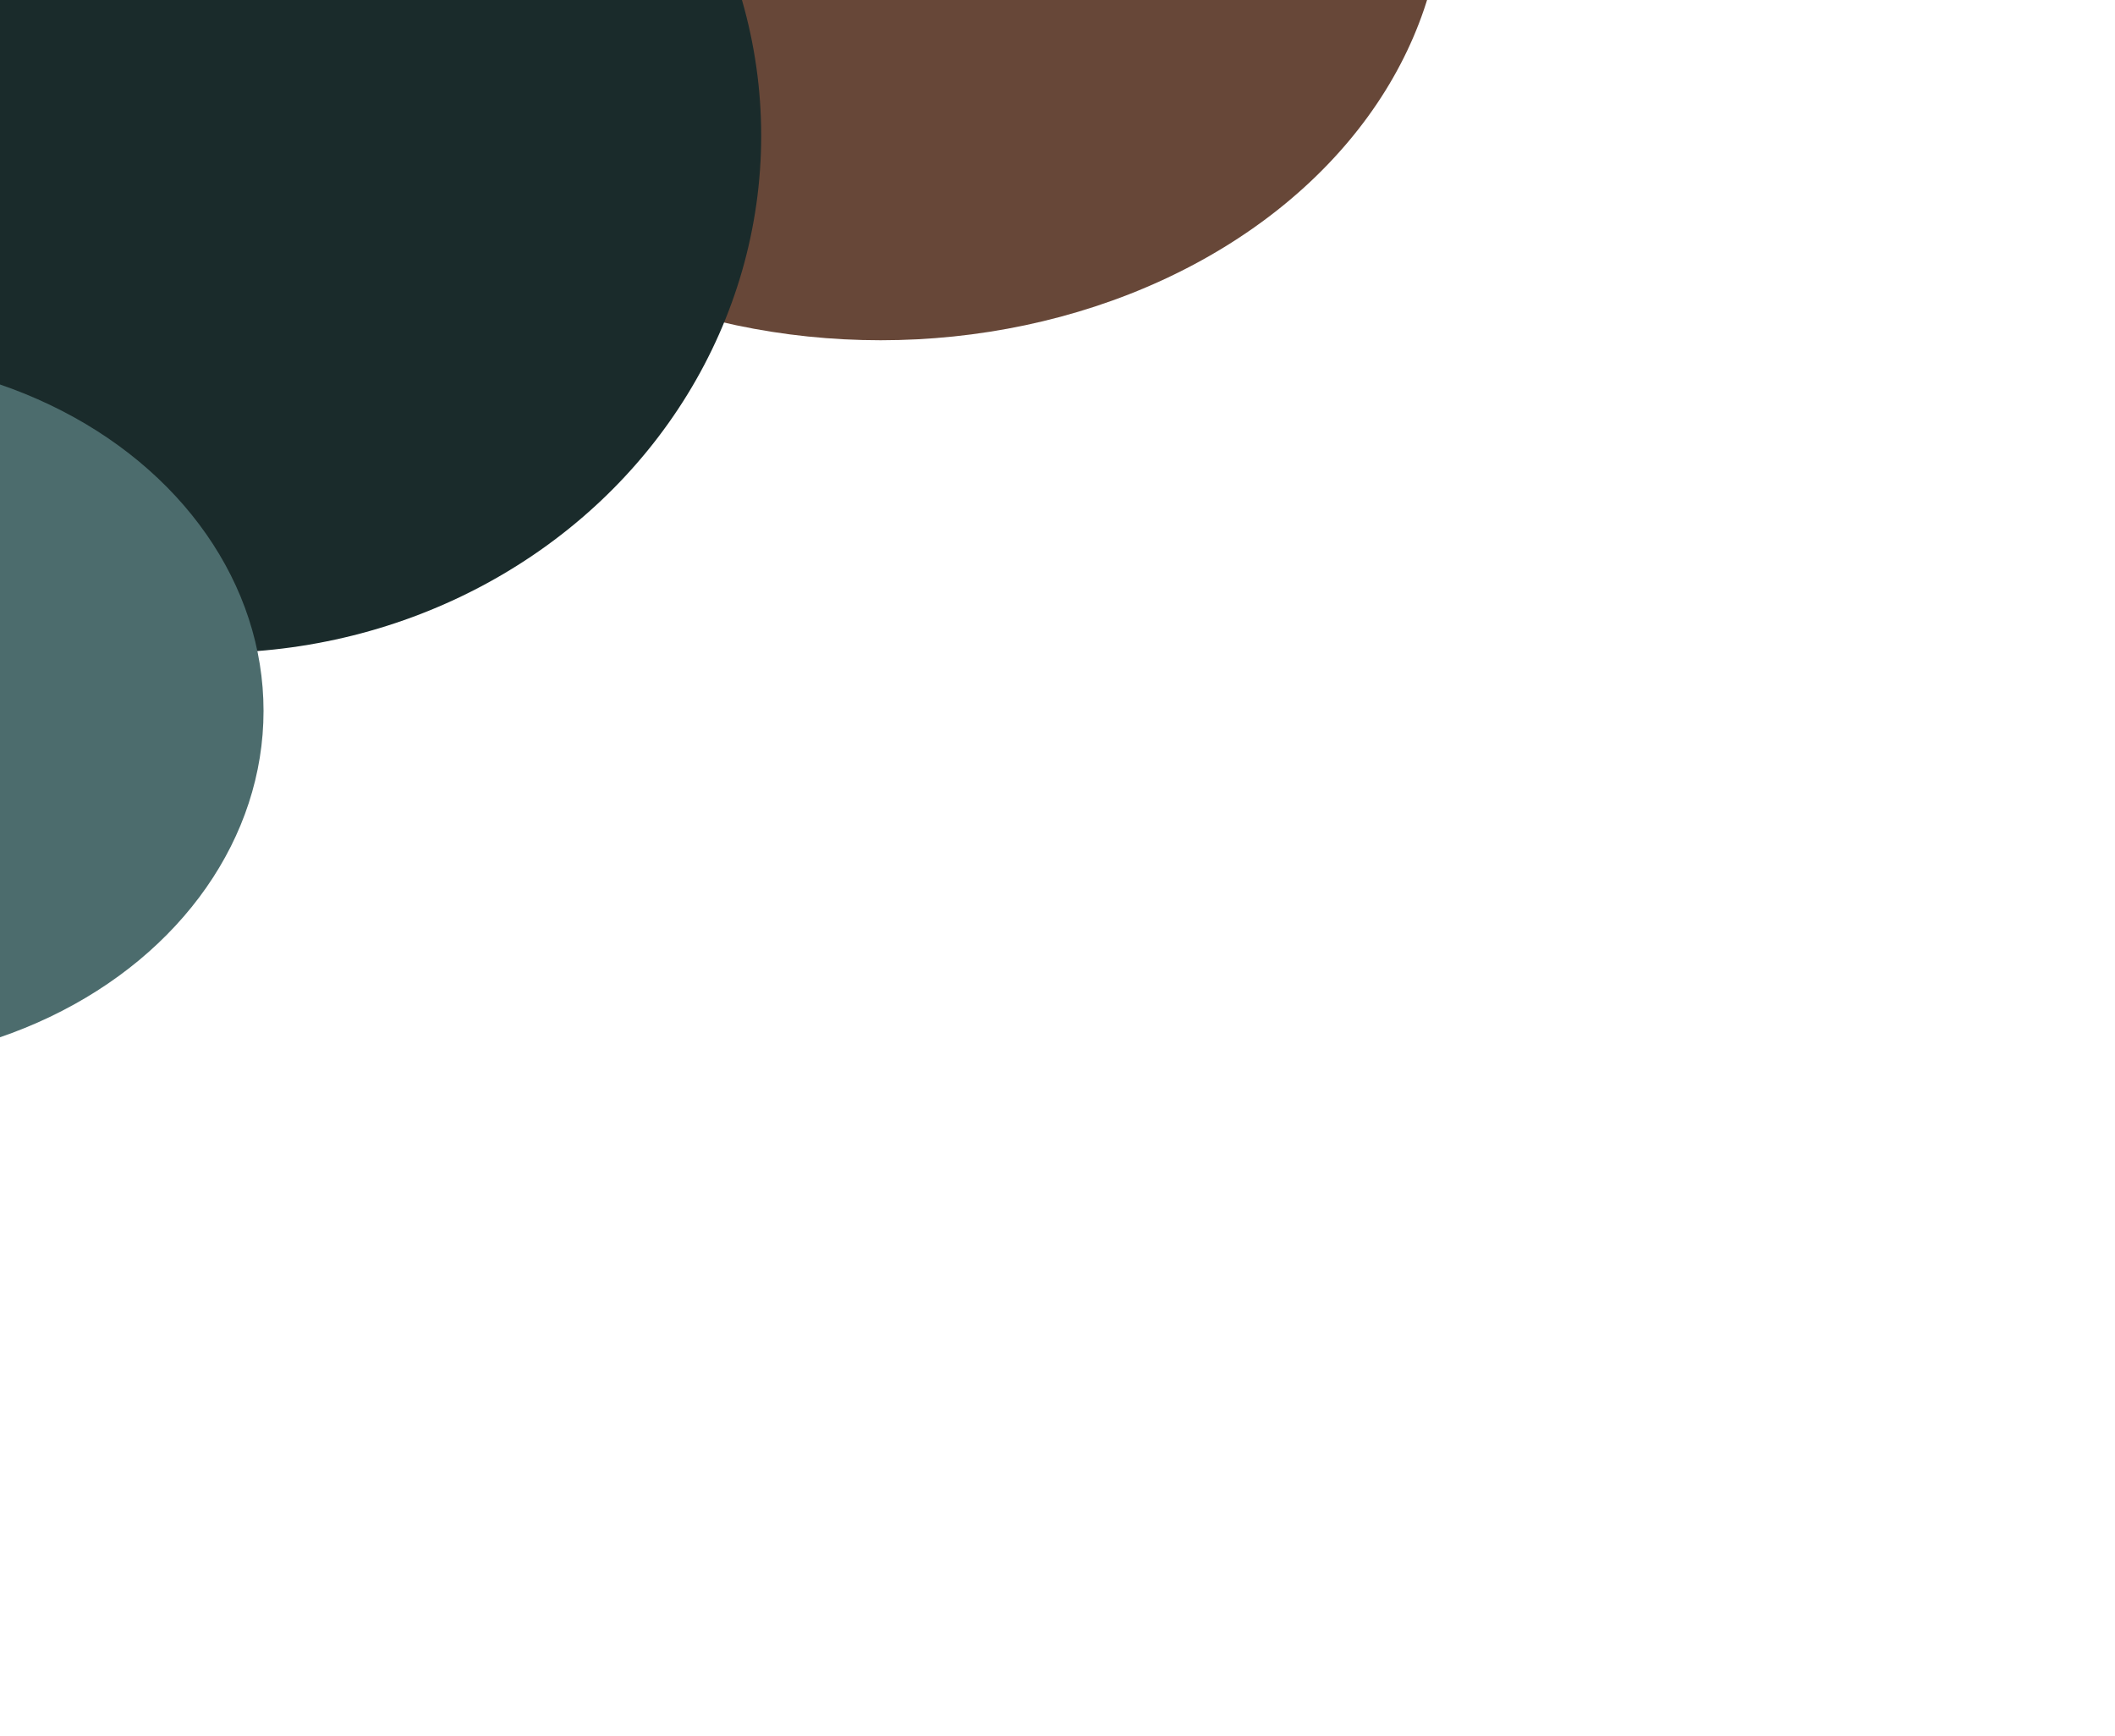
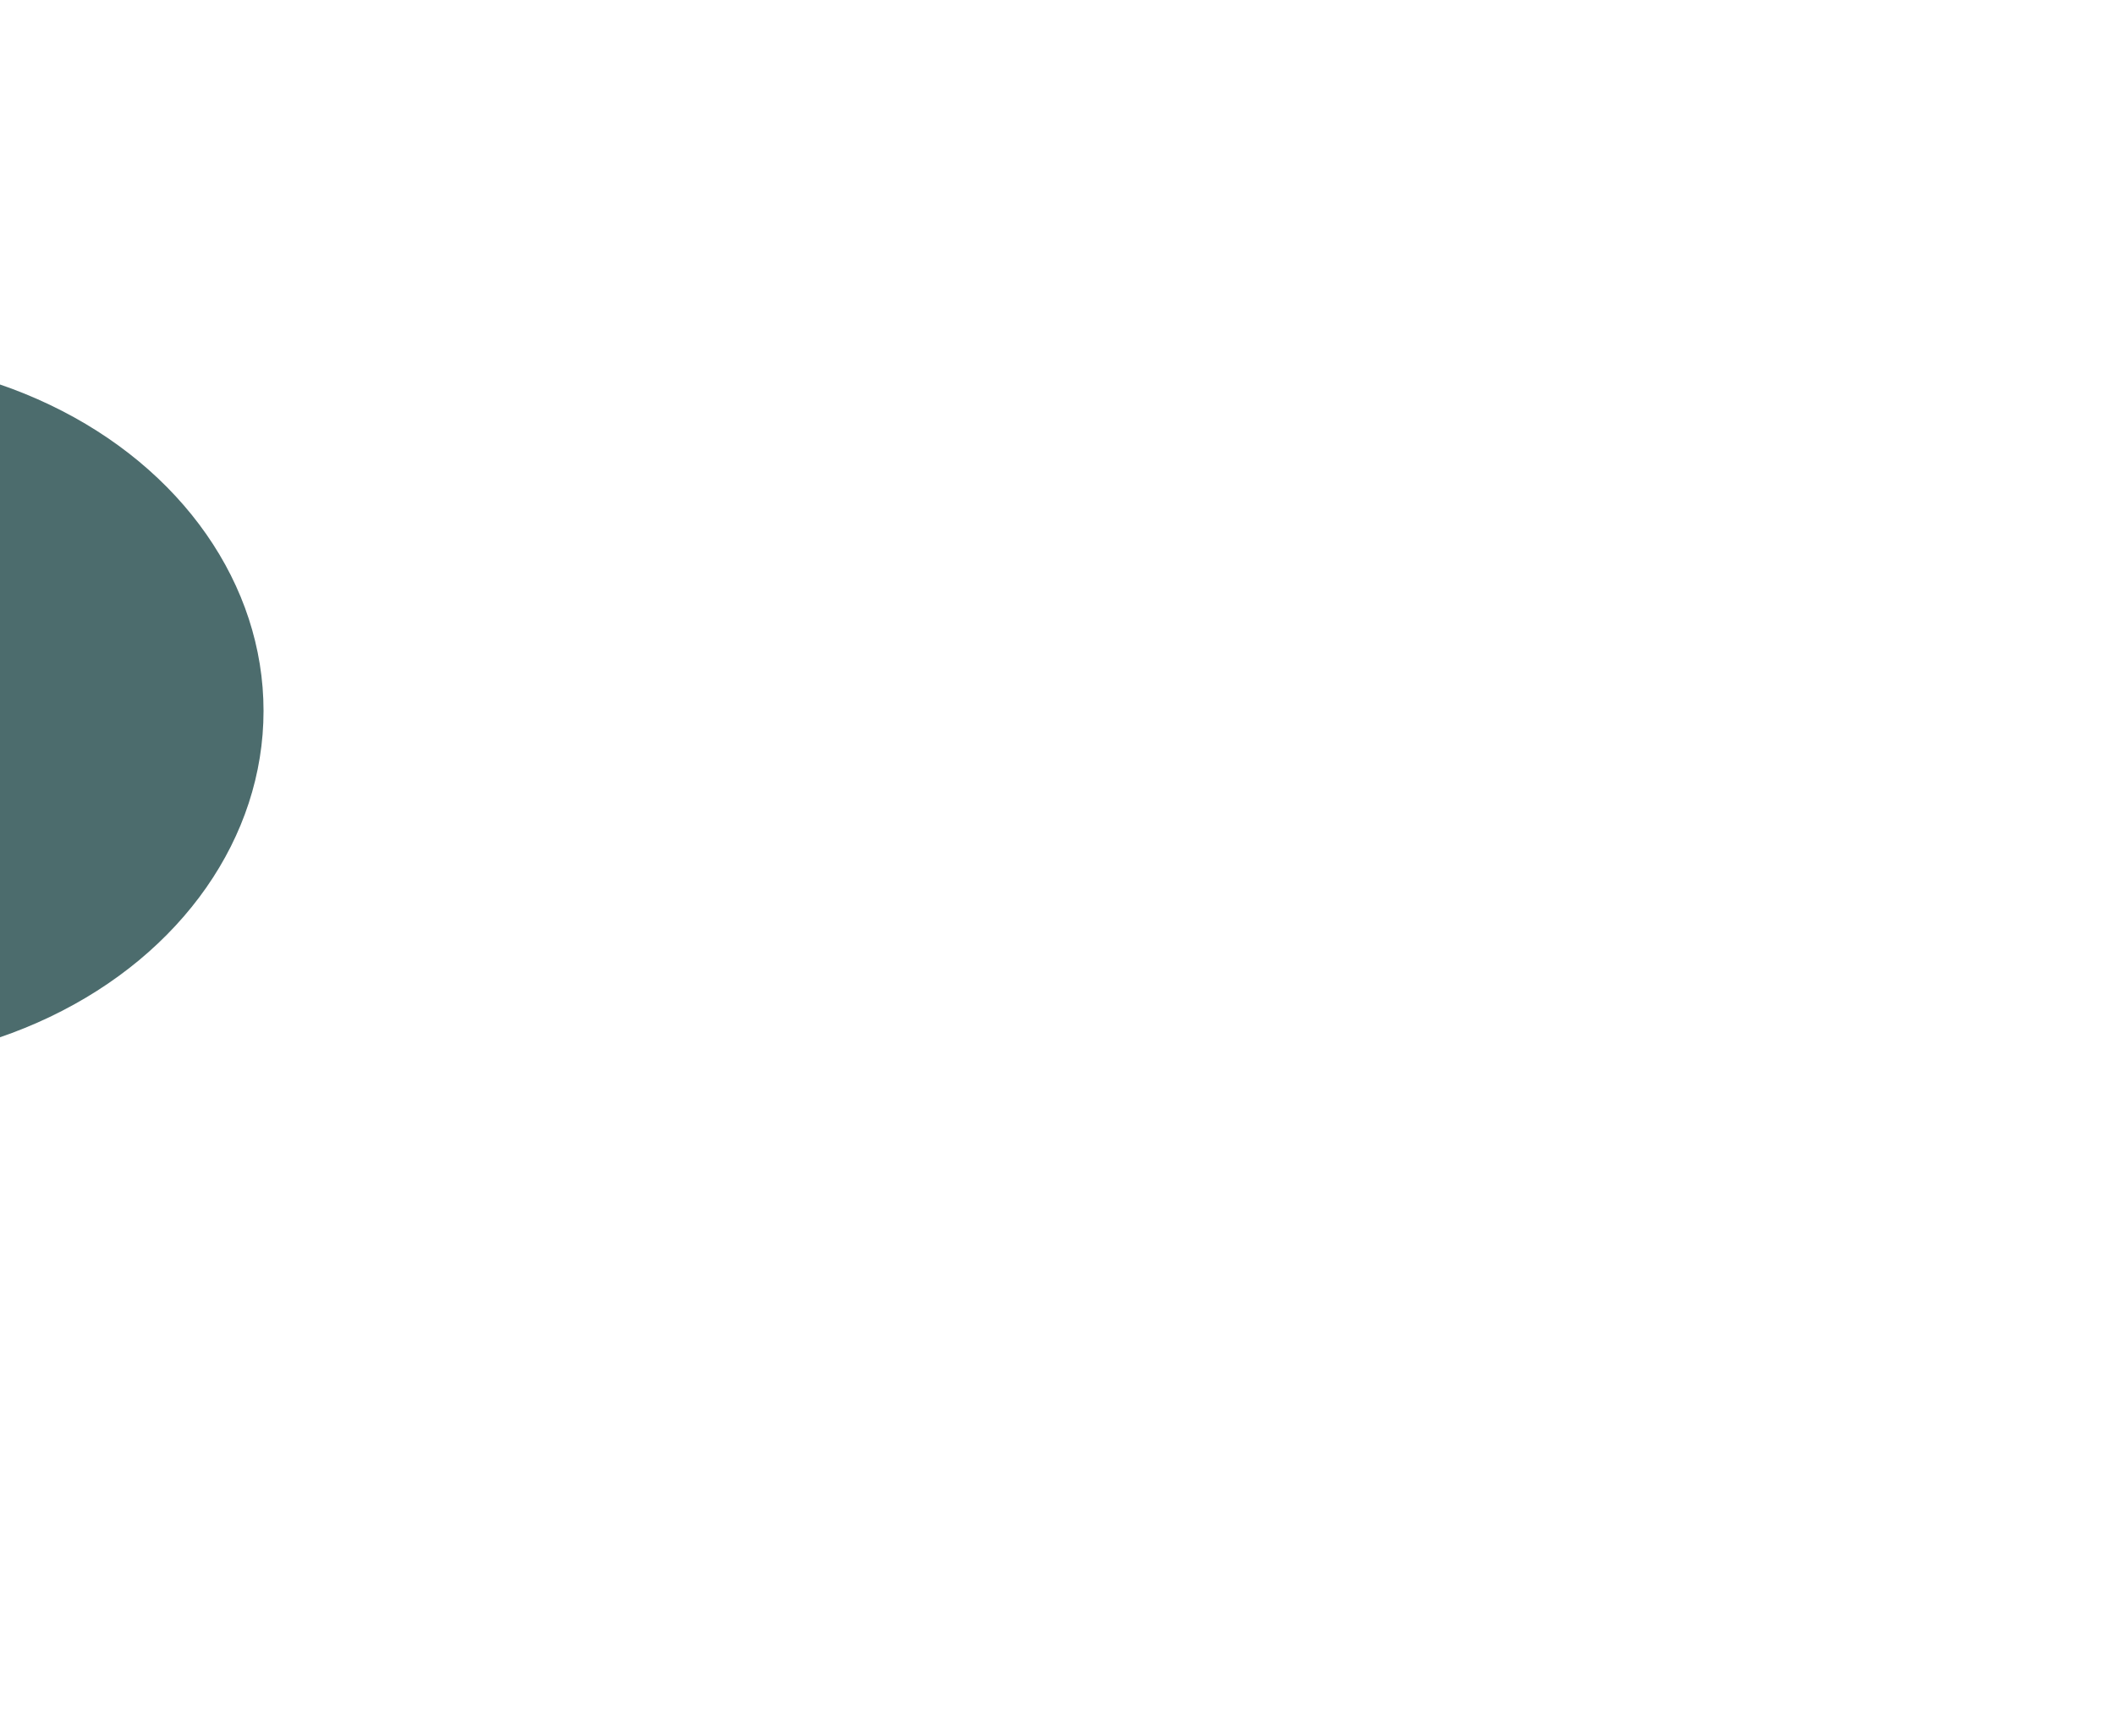
<svg xmlns="http://www.w3.org/2000/svg" width="1260" height="1034" viewBox="0 0 1260 1034" fill="none">
  <g filter="url(#filter0_f_60_52)">
-     <ellipse cx="335.363" cy="266.852" rx="335.363" ry="266.852" transform="matrix(-1 0 0 1 860 -331)" fill="#674738" />
-   </g>
+     </g>
  <g filter="url(#filter1_f_60_52)">
-     <ellipse cx="327.414" cy="308.11" rx="327.414" ry="308.11" transform="matrix(-1 0 0 1 453.477 -227.287)" fill="#1A2B2B" />
-   </g>
+     </g>
  <g filter="url(#filter2_f_60_52)">
    <ellipse cx="254.5" cy="210.5" rx="254.5" ry="210.5" transform="matrix(-1 0 0 1 157 213)" fill="#4C6C6D" />
  </g>
  <defs>
    <filter id="filter0_f_60_52" x="-210.726" y="-731" width="1470.73" height="1333.7" filterUnits="userSpaceOnUse" color-interpolation-filters="sRGB">
      <feFlood flood-opacity="0" result="BackgroundImageFix" />
      <feBlend mode="normal" in="SourceGraphic" in2="BackgroundImageFix" result="shape" />
      <feGaussianBlur stdDeviation="200" result="effect1_foregroundBlur_60_52" />
    </filter>
    <filter id="filter1_f_60_52" x="-601.352" y="-627.287" width="1454.83" height="1416.22" filterUnits="userSpaceOnUse" color-interpolation-filters="sRGB">
      <feFlood flood-opacity="0" result="BackgroundImageFix" />
      <feBlend mode="normal" in="SourceGraphic" in2="BackgroundImageFix" result="shape" />
      <feGaussianBlur stdDeviation="200" result="effect1_foregroundBlur_60_52" />
    </filter>
    <filter id="filter2_f_60_52" x="-752" y="-187" width="1309" height="1221" filterUnits="userSpaceOnUse" color-interpolation-filters="sRGB">
      <feFlood flood-opacity="0" result="BackgroundImageFix" />
      <feBlend mode="normal" in="SourceGraphic" in2="BackgroundImageFix" result="shape" />
      <feGaussianBlur stdDeviation="200" result="effect1_foregroundBlur_60_52" />
    </filter>
  </defs>
</svg>